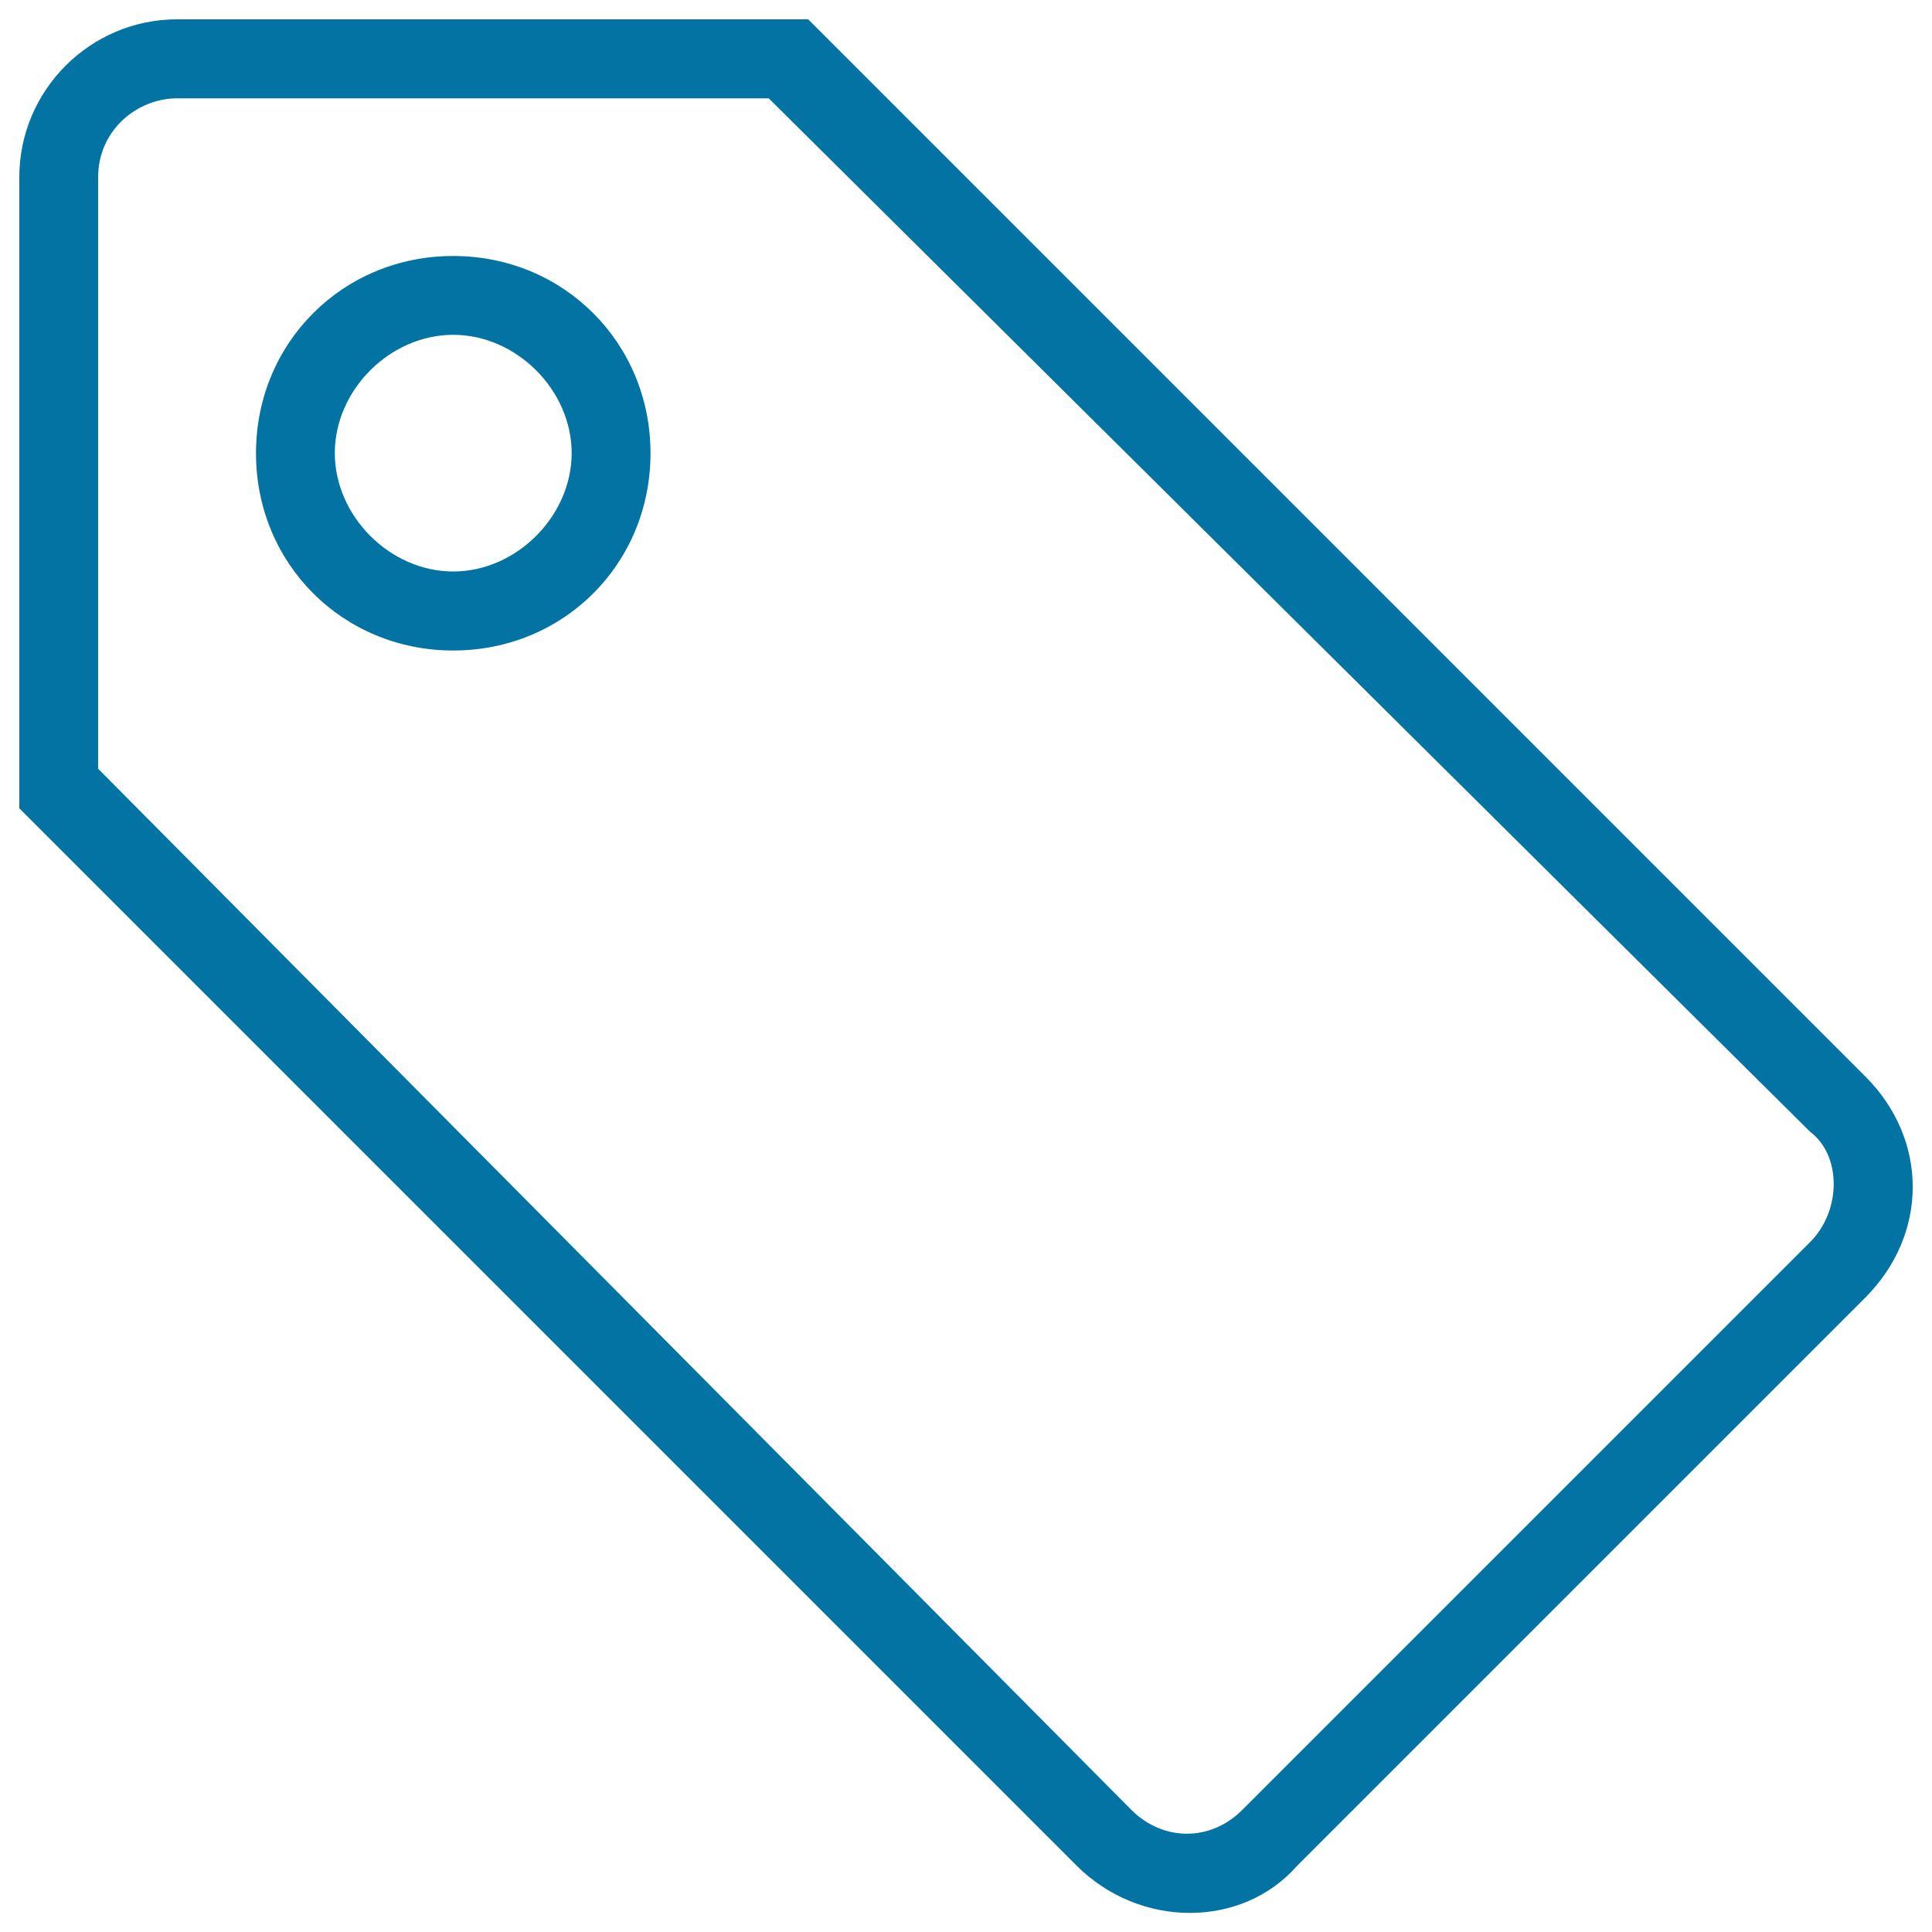
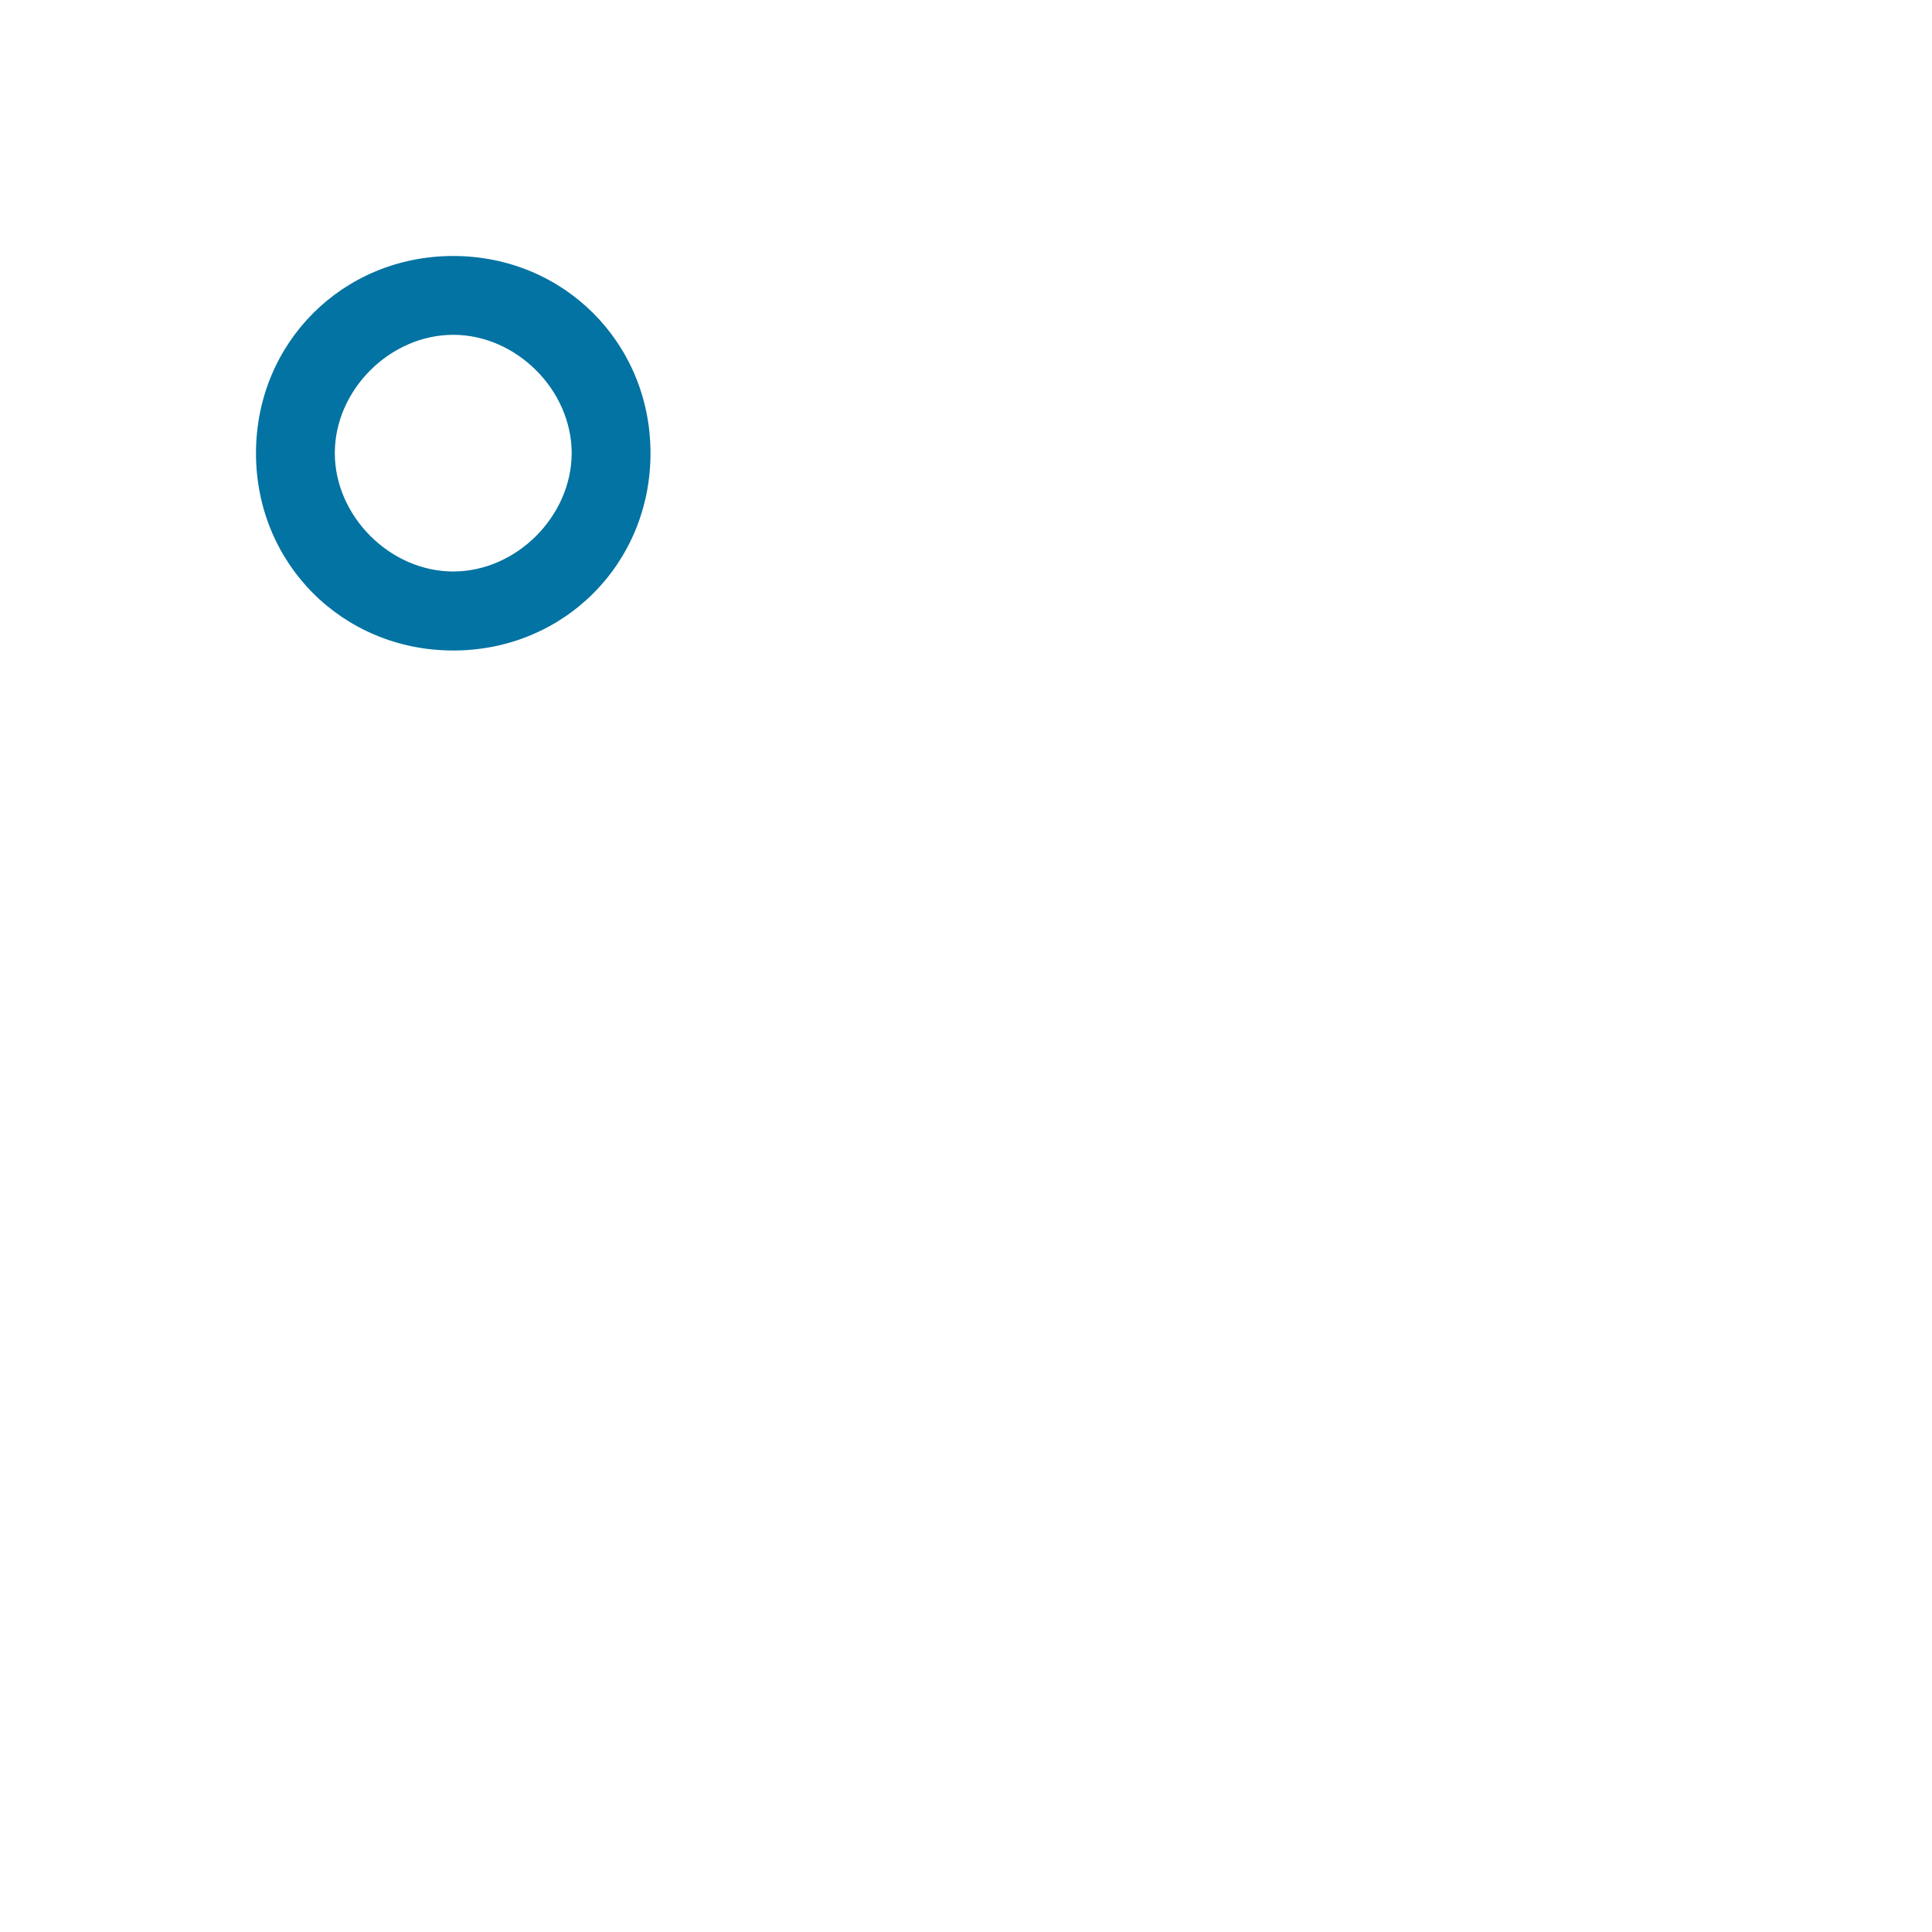
<svg xmlns="http://www.w3.org/2000/svg" viewBox="0 0 1000 1000" style="fill:#0273a2">
  <title>Tag Outlined Tool Symbol SVG icon</title>
  <g>
    <g>
      <path d="M234.6,132.5c-57.2,0-102.1,44.9-102.1,102.1c0,57.2,44.9,102.1,102.1,102.1s102.1-44.9,102.1-102.1C336.7,177.4,291.7,132.5,234.6,132.5z M234.6,295.8c-32.7,0-61.3-28.6-61.3-61.3c0-32.7,28.6-61.2,61.3-61.2c32.7,0,61.3,28.6,61.3,61.3C295.8,267.3,267.2,295.8,234.6,295.8z" />
-       <path d="M965.5,557.2L418.3,10H91.7C46.7,10,10,46.7,10,91.7v326.7l547.2,547.2c32.7,32.7,85.7,32.7,114.3,0l294-294C998.2,638.8,998.2,589.8,965.5,557.2z M936.9,642.9l-294,294c-16.3,16.3-40.8,16.3-57.2,0l-534.9-539V91.7c0-24.5,20.4-40.8,40.8-40.8h306.3l539,534.9C953.2,598,953.2,626.6,936.9,642.9z" />
    </g>
  </g>
</svg>